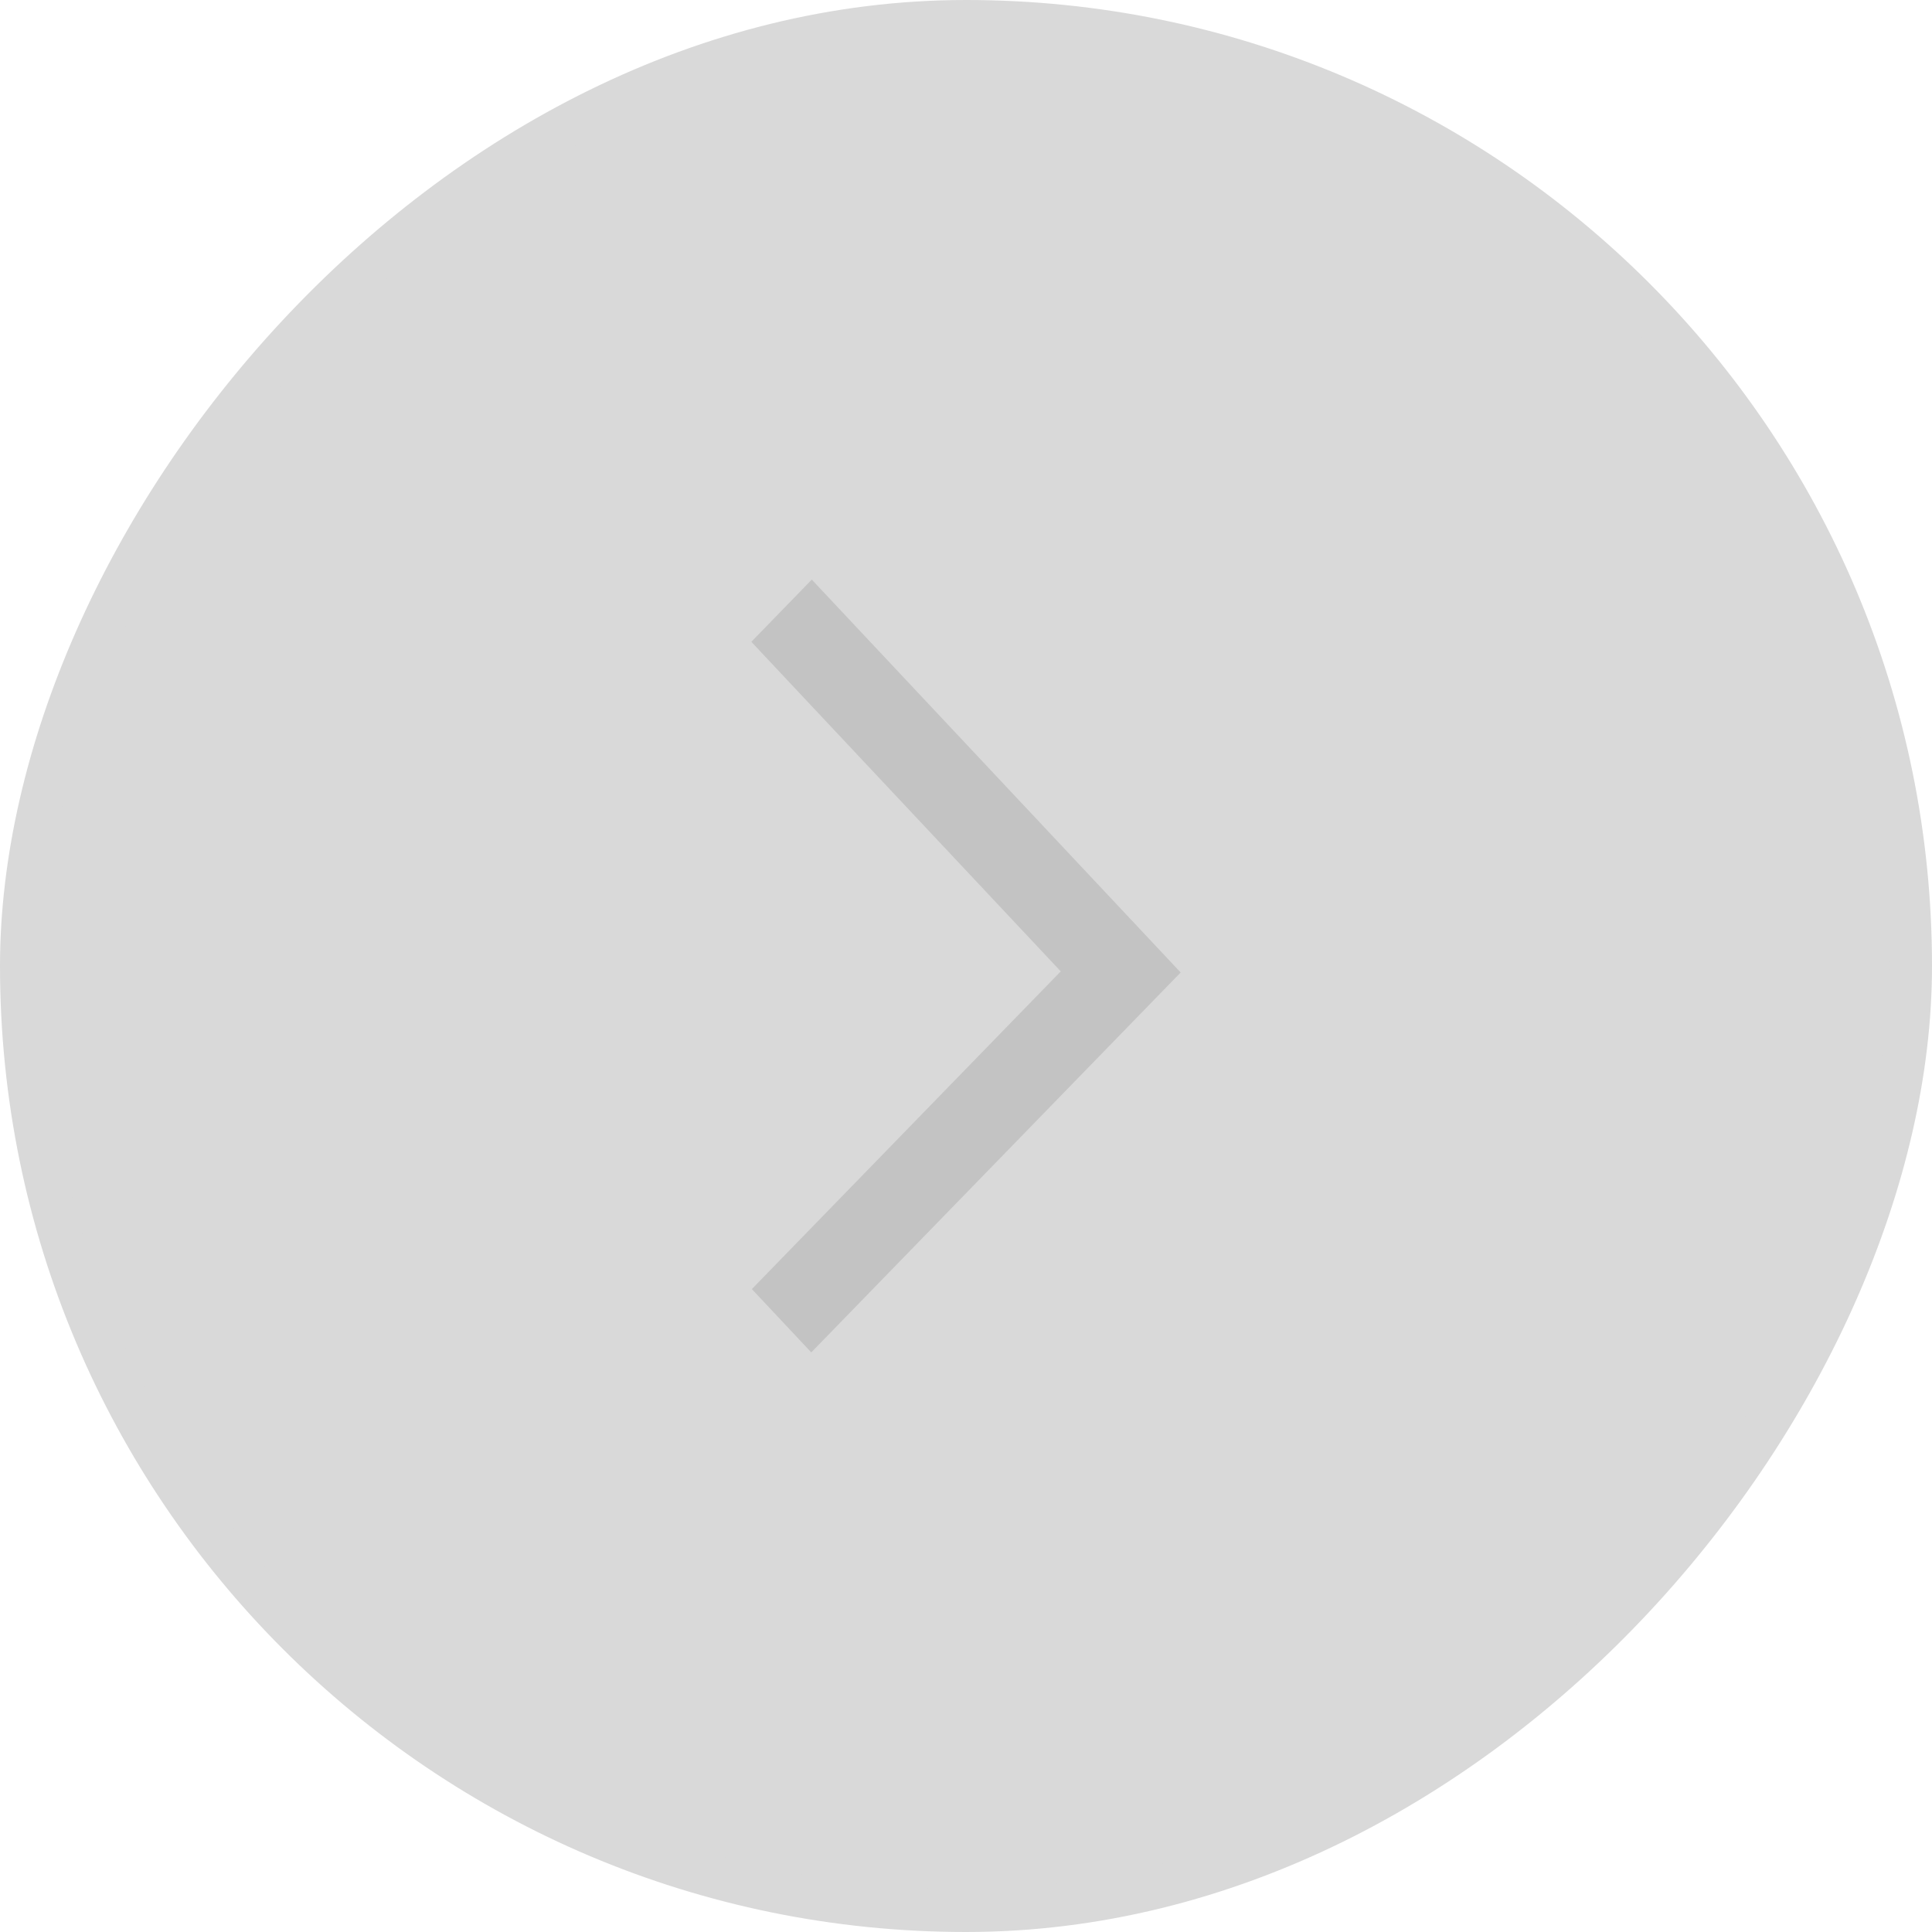
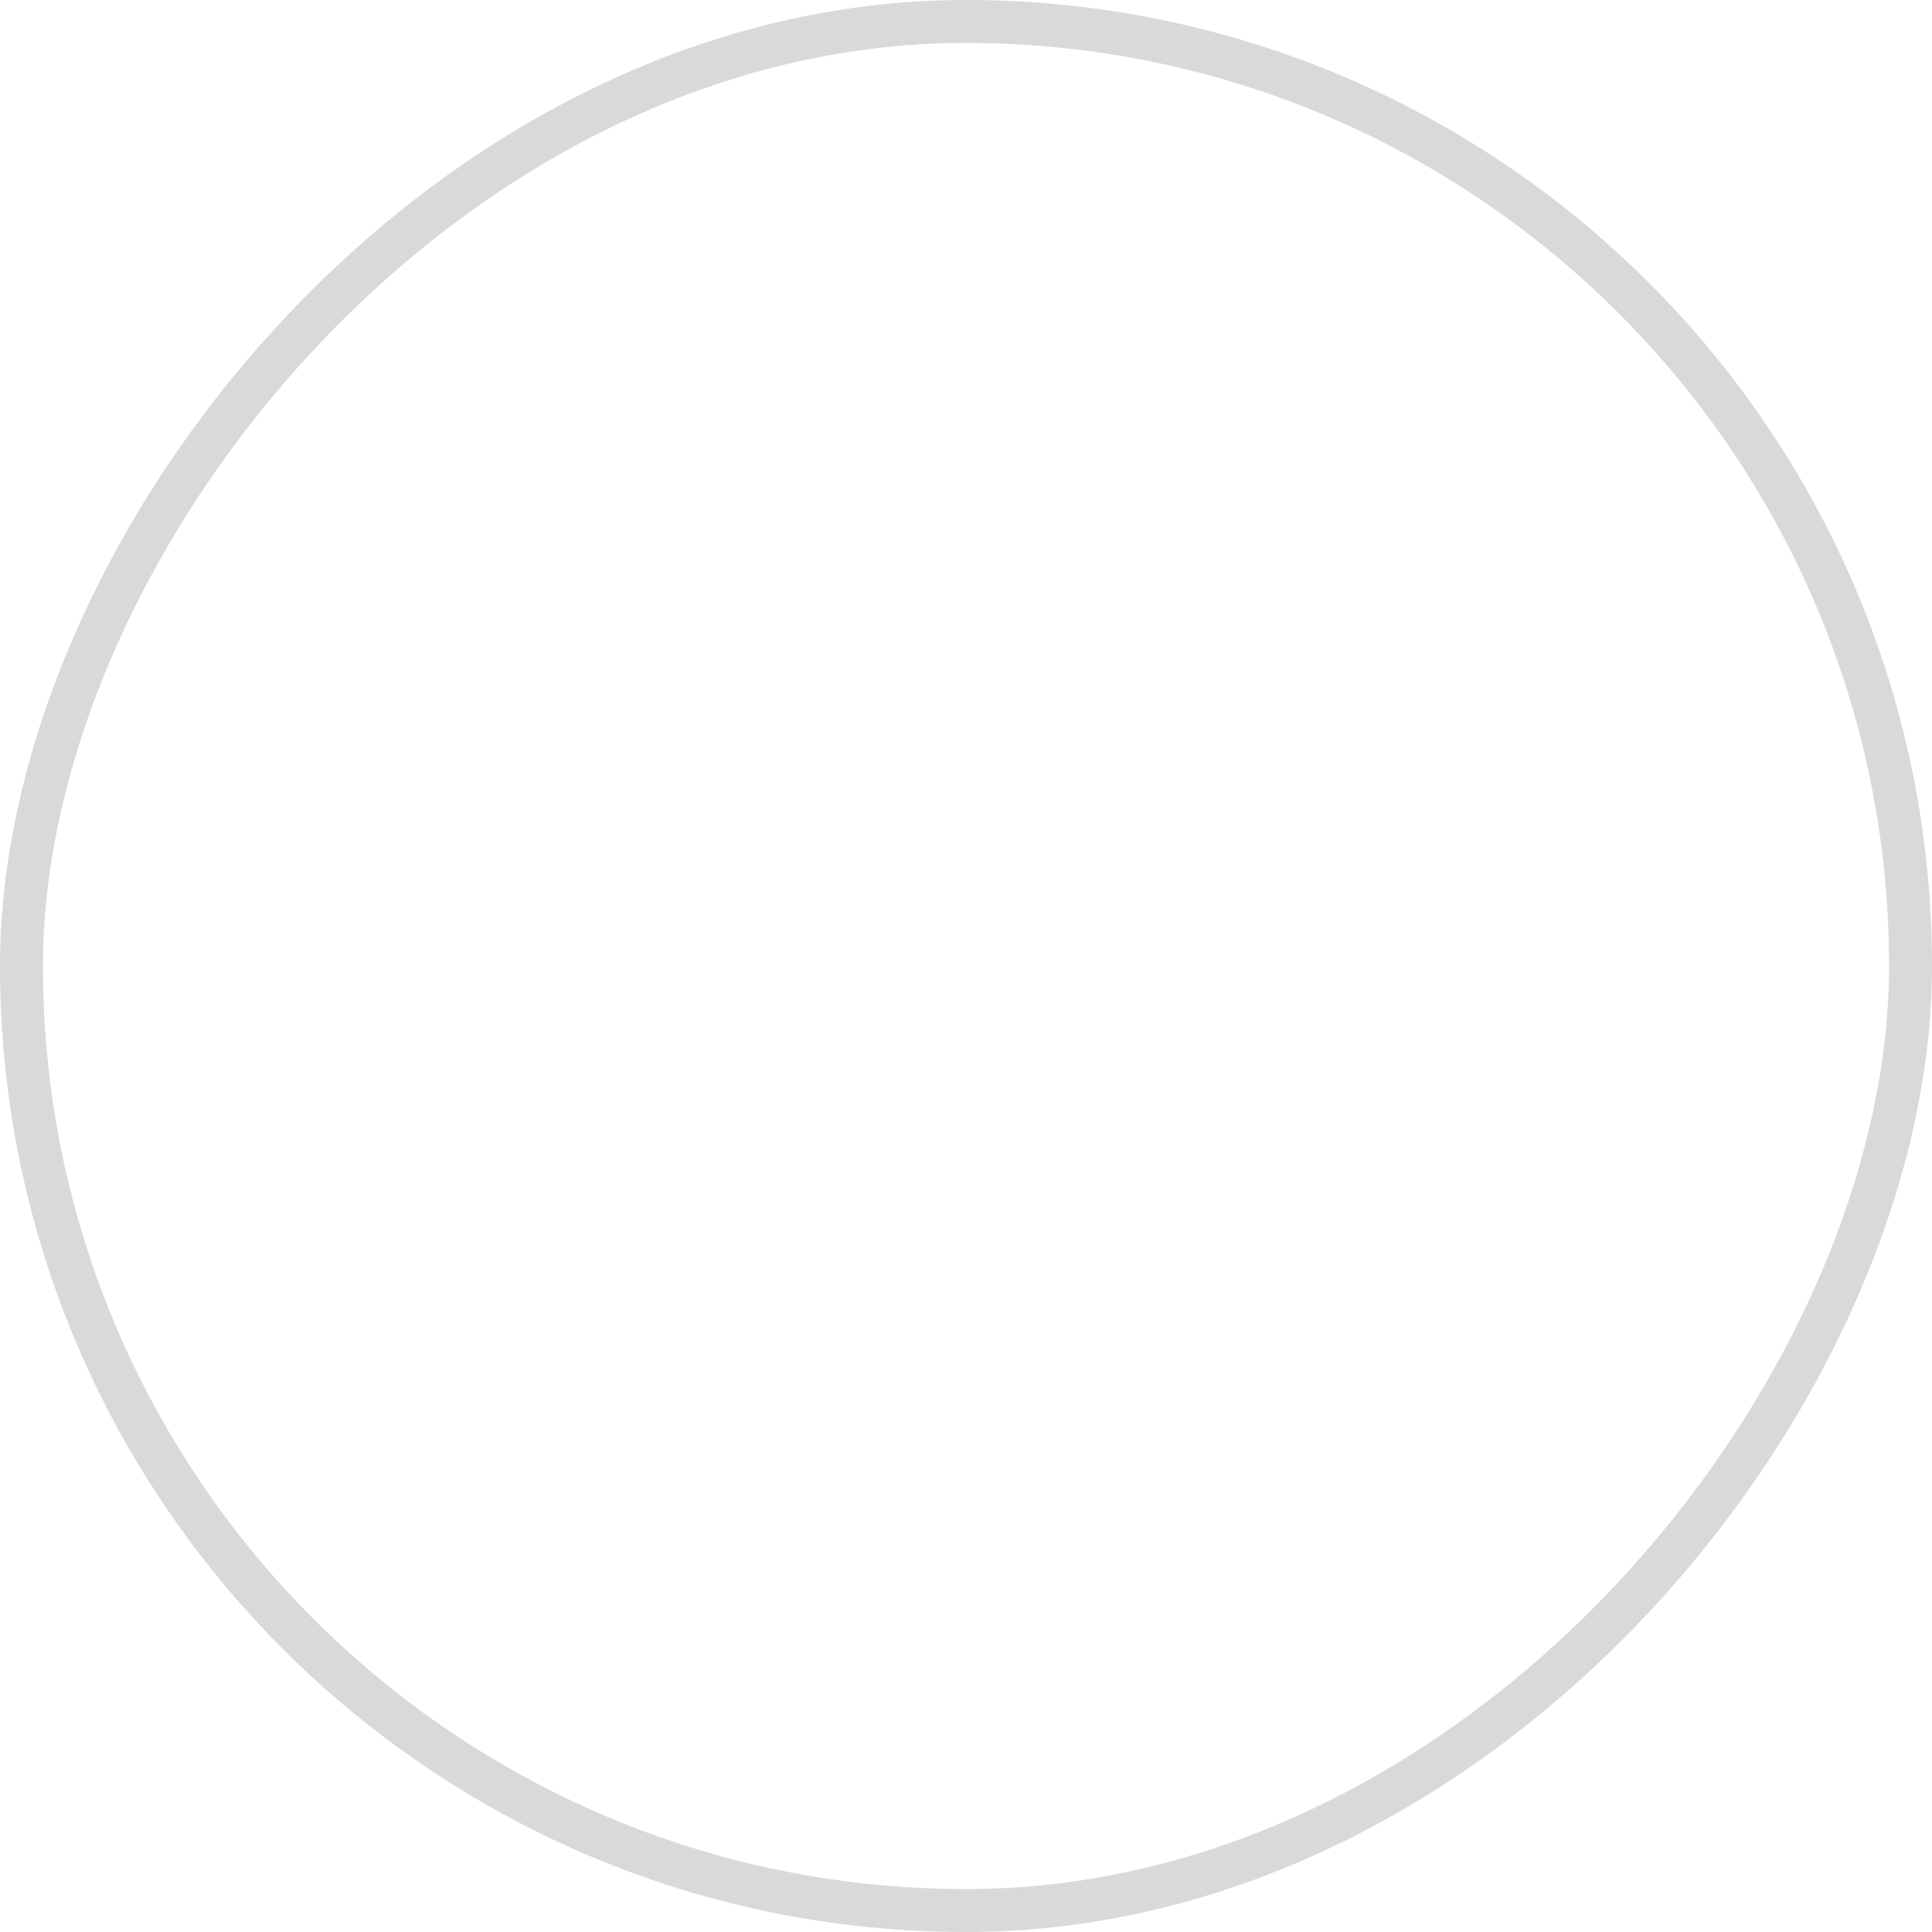
<svg xmlns="http://www.w3.org/2000/svg" width="45" height="45" viewBox="0 0 45 45" fill="none">
-   <rect x="0.5" y="-0.5" width="44" height="44" rx="22" transform="matrix(1 -8.74228e-08 -8.74228e-08 -1 -4.37114e-08 44)" fill="#D9D9D9" />
  <rect x="0.5" y="-0.5" width="44" height="44" rx="22" transform="matrix(1 -8.74228e-08 -8.74228e-08 -1 -4.37114e-08 44)" stroke="#D9D9D9" />
-   <path fill-rule="evenodd" clip-rule="evenodd" d="M18.908 13.5L17.5 14.949L24.707 22.625L17.512 30.025L18.896 31.5L27.5 22.651L18.908 13.5Z" fill="#C3C3C3" />
</svg>